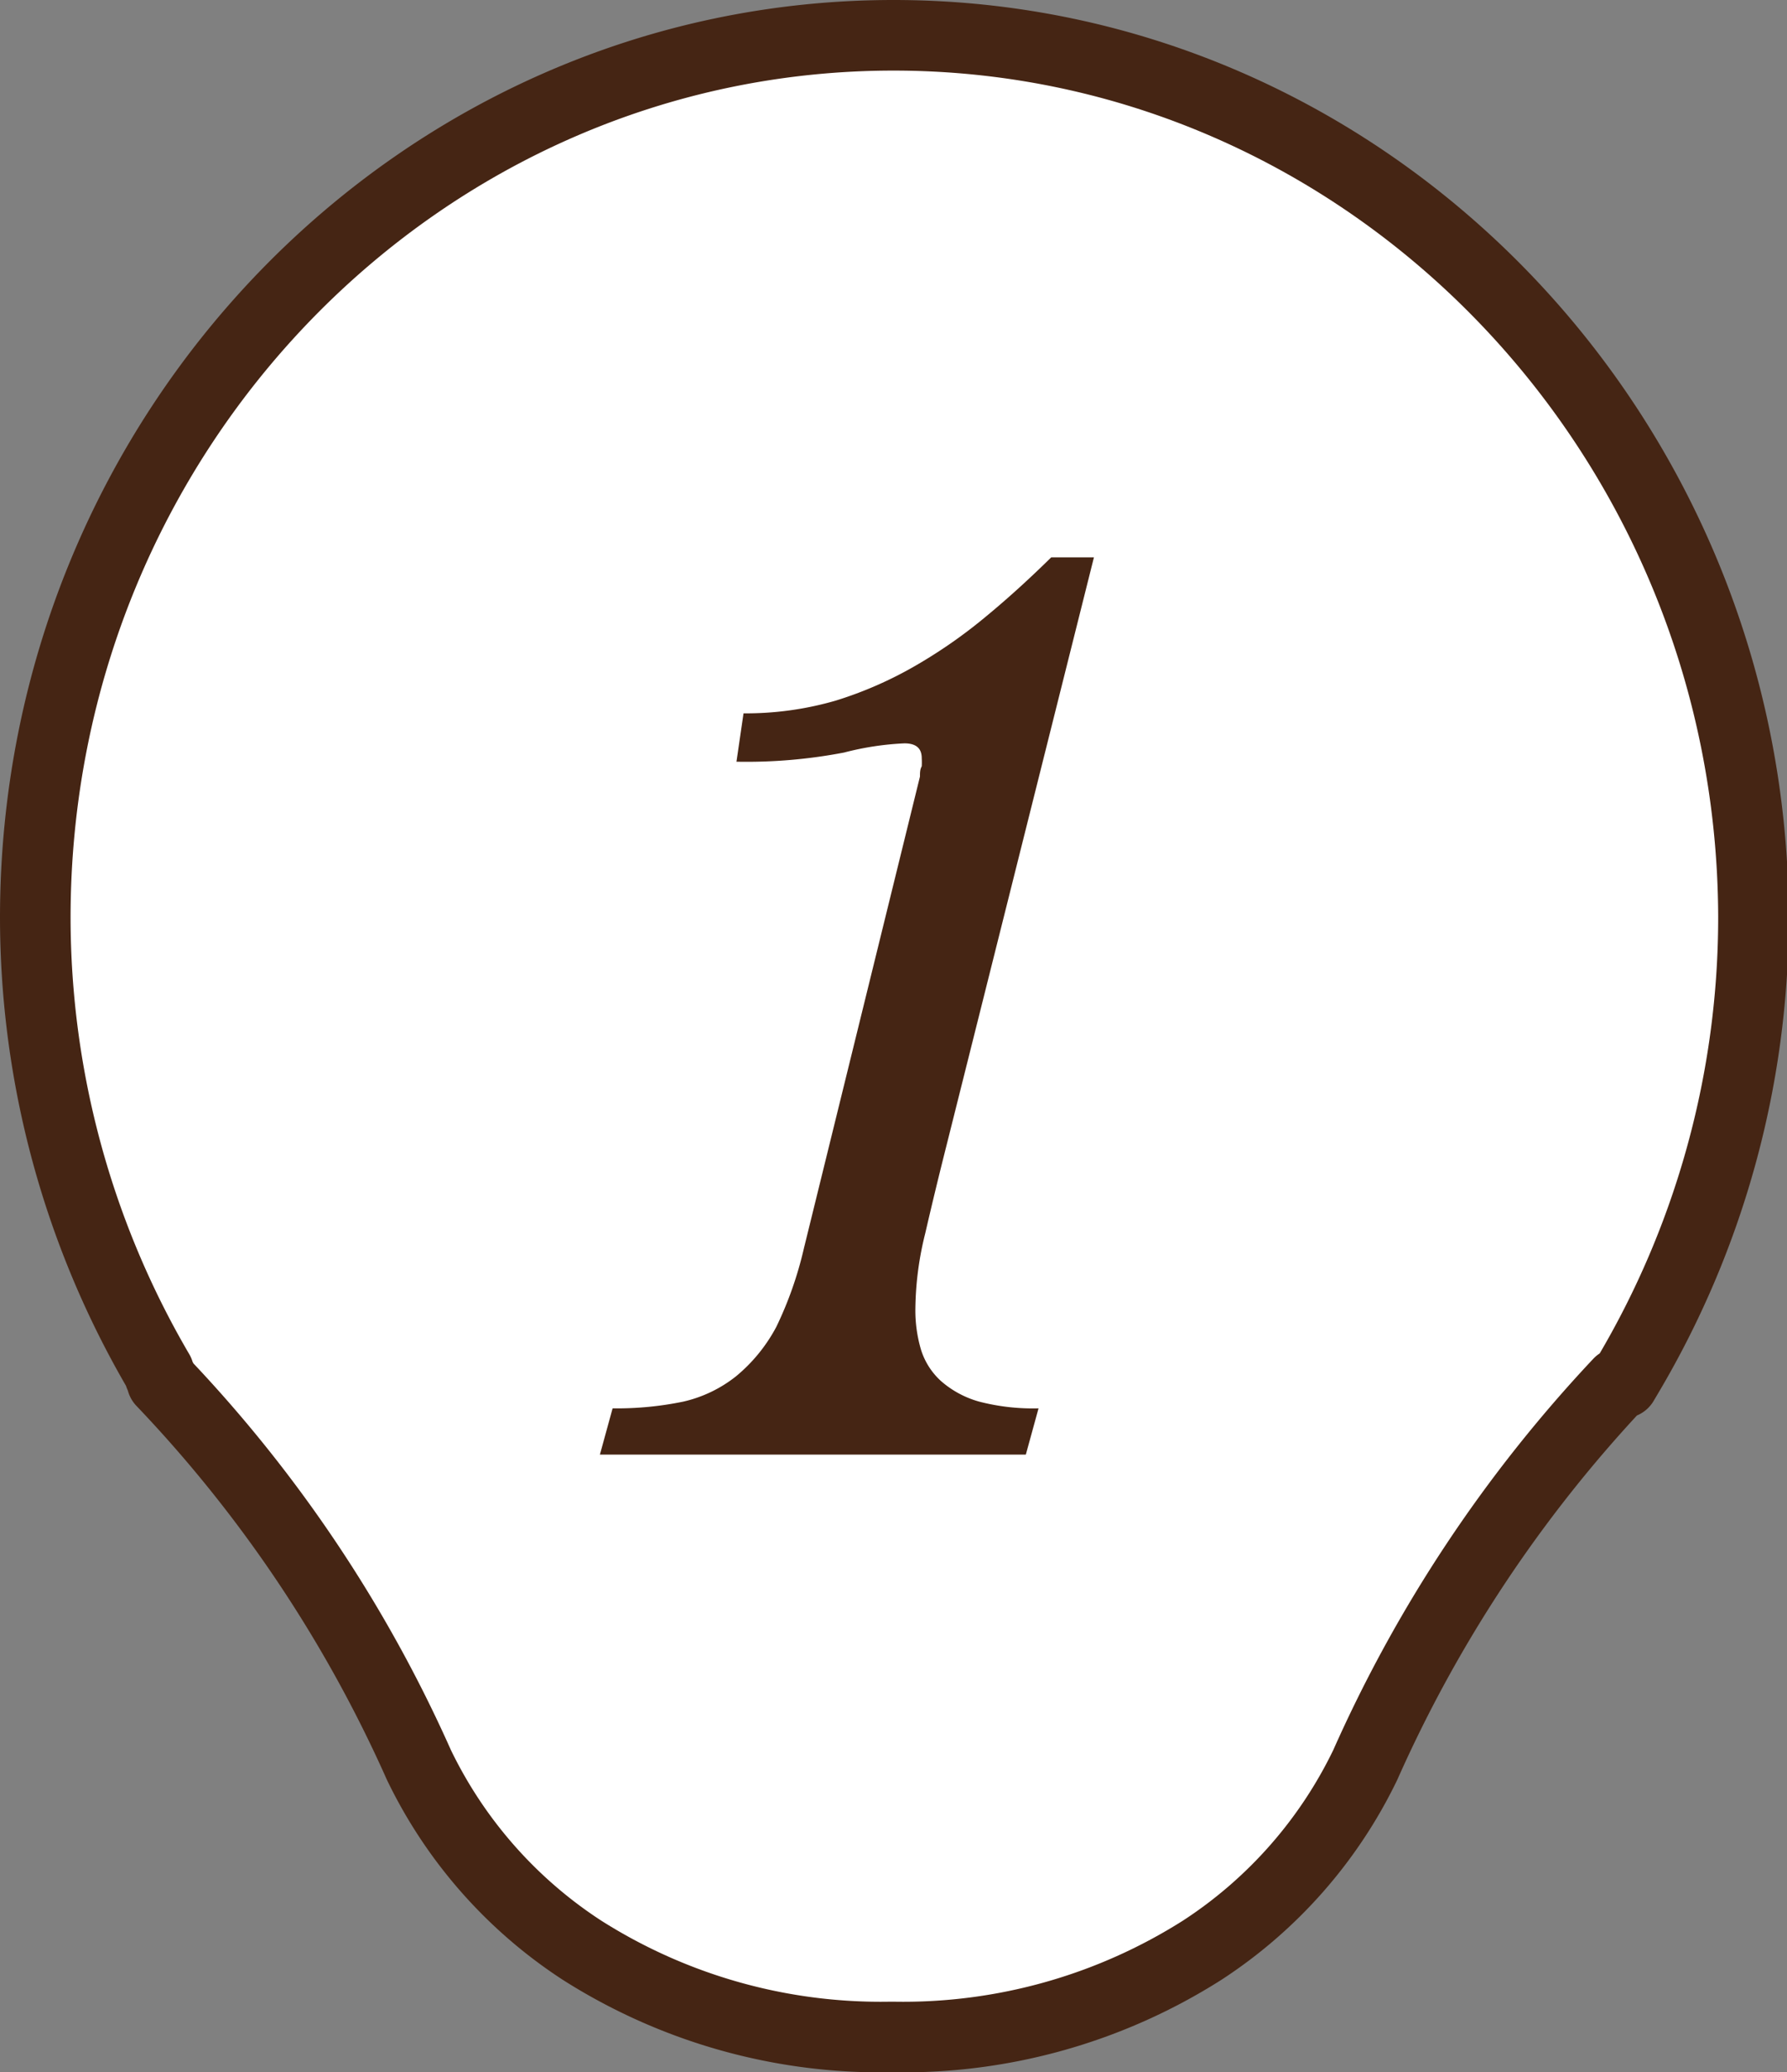
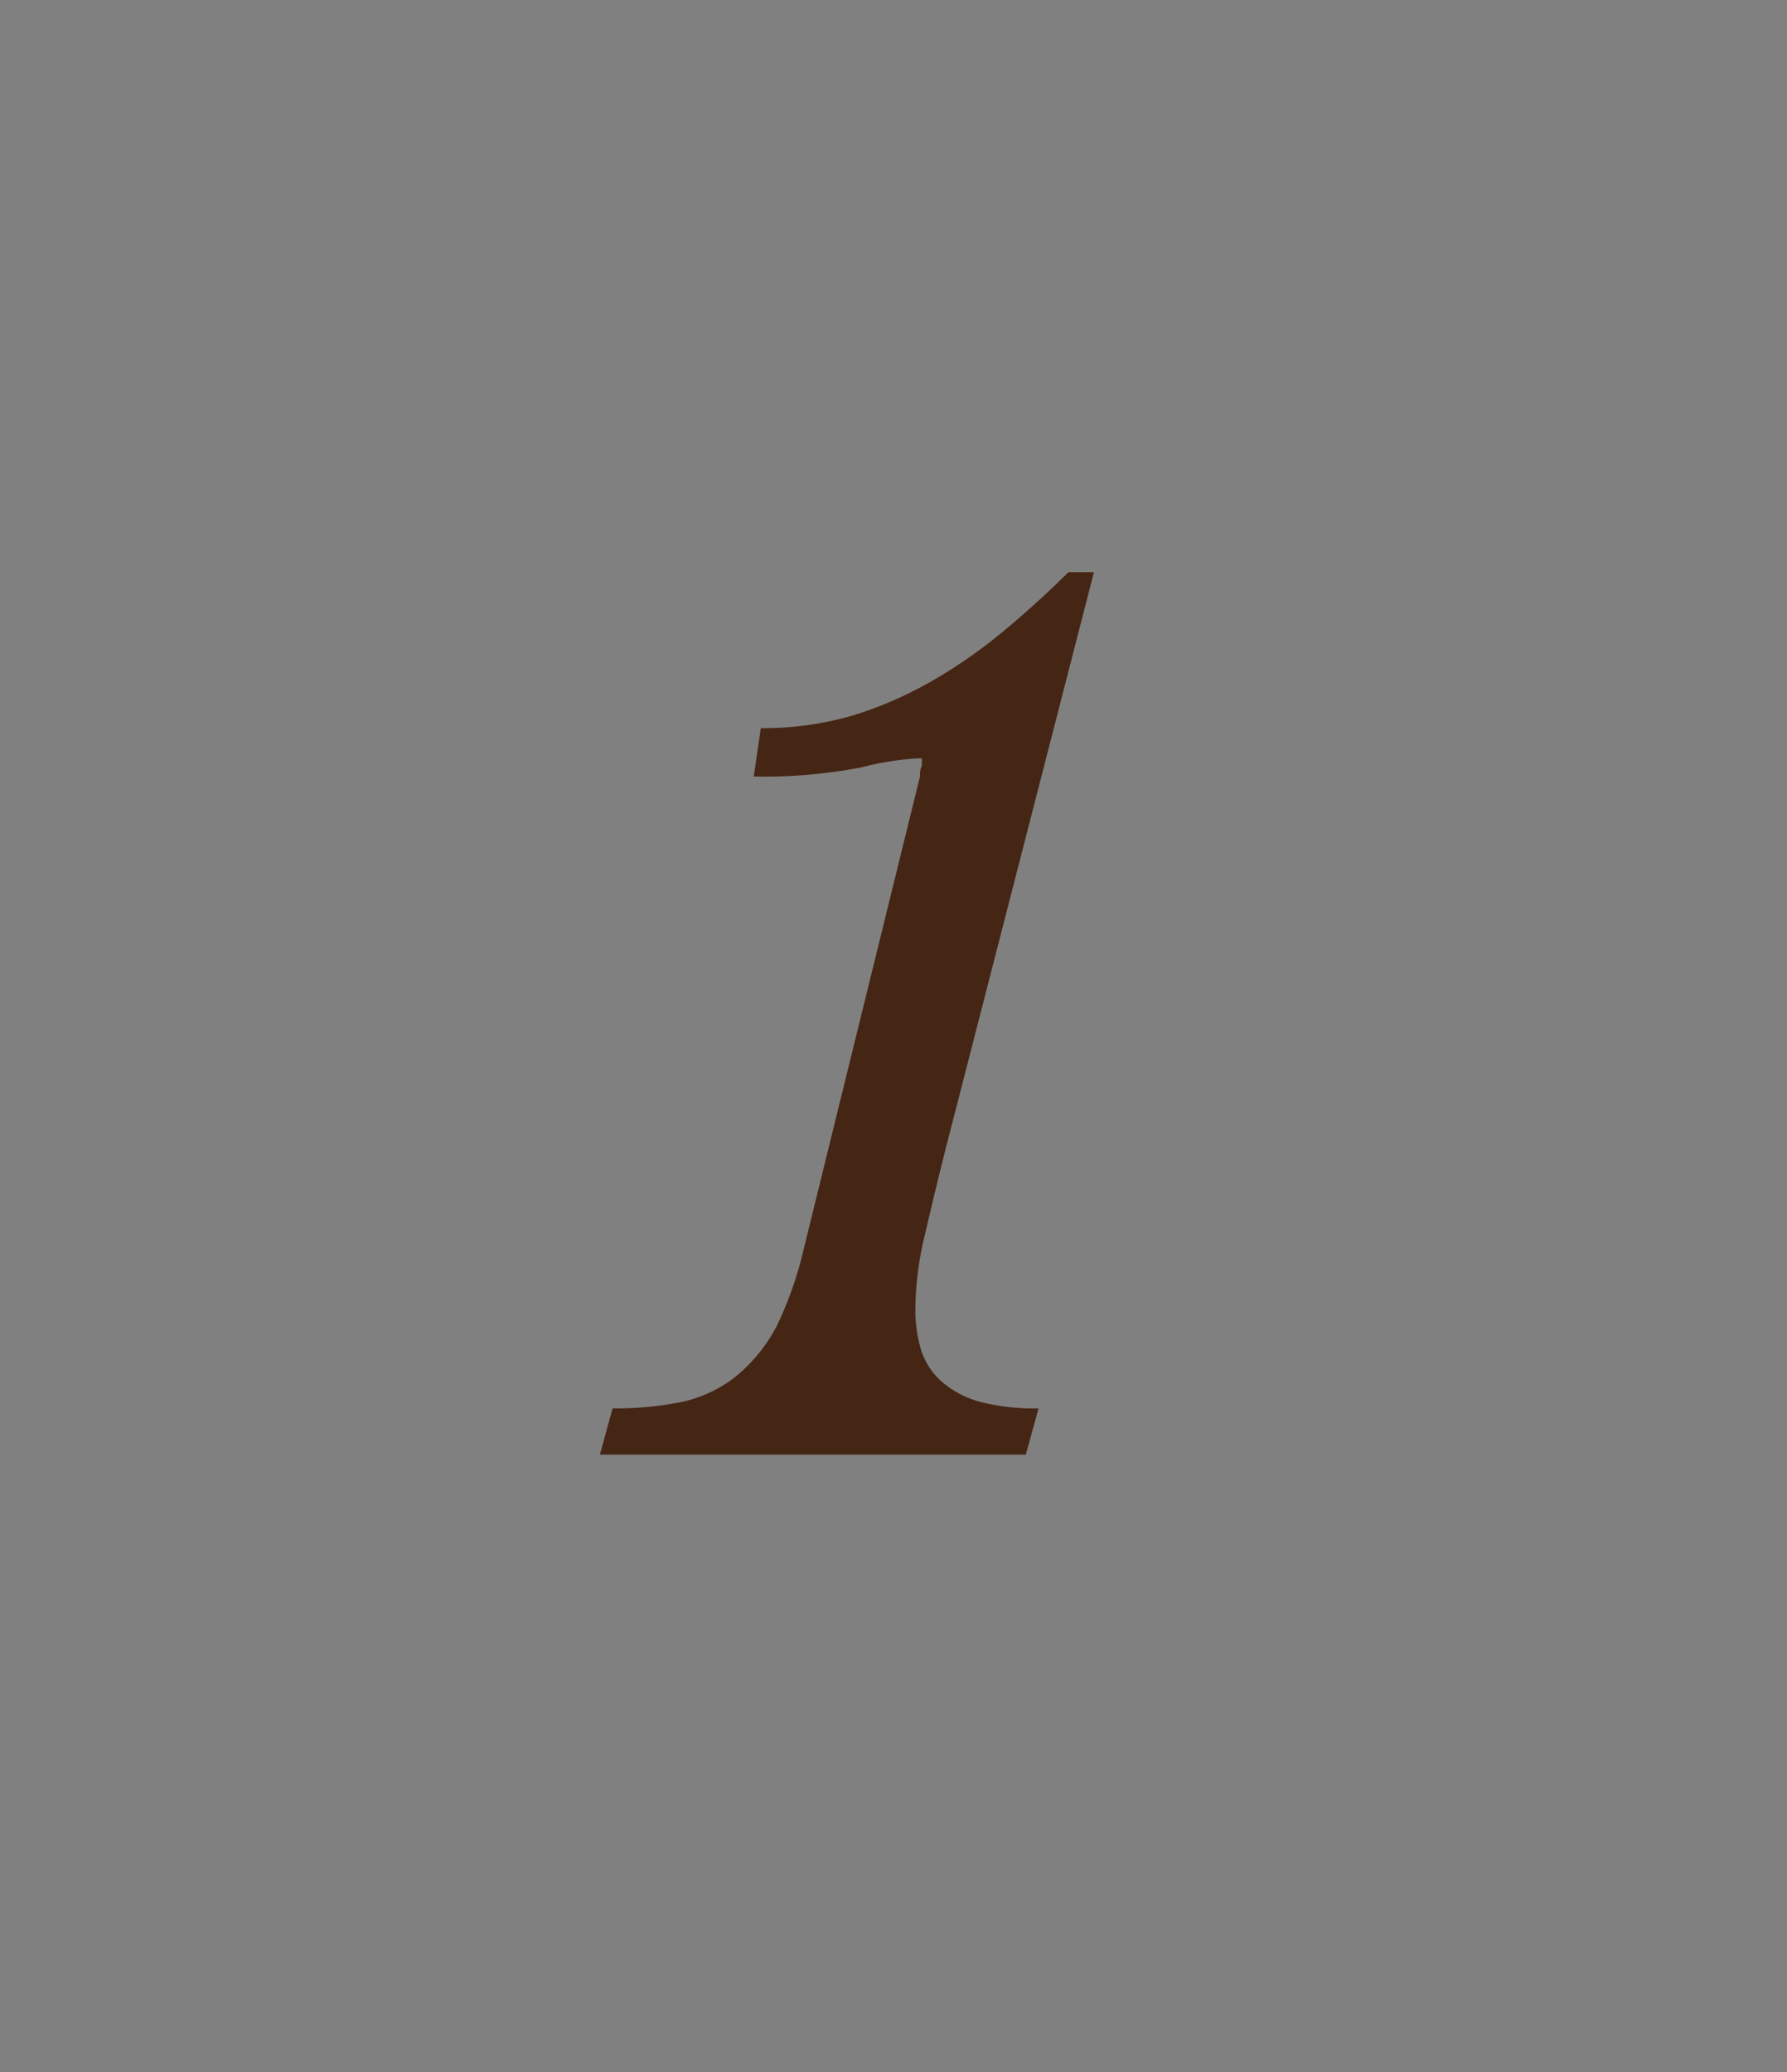
<svg xmlns="http://www.w3.org/2000/svg" width="50.64" height="58.71" viewBox="0 0 50.64 58.71">
  <rect x="0" y="0" width="50.64" height="58.71" fill="#808080" stroke="none" />
  <defs>
    <style>.cls-1{fill:#fff;stroke:#452514;stroke-linecap:round;stroke-linejoin:round;stroke-width:2px;}.cls-2{fill:#452514;}</style>
  </defs>
  <g id="レイヤー_2" data-name="レイヤー 2">
    <g id="レイヤー_1-2" data-name="レイヤー 1">
-       <path class="cls-1" d="M25.32,1C11.91,1,1,12.21,1,26A25.5,25.5,0,0,0,4.5,38.87a.48.48,0,0,0,.09.21l0,.06A38.26,38.26,0,0,1,11.87,50a13,13,0,0,0,4.62,5.25,15.78,15.78,0,0,0,8.73,2.46h.11a15.81,15.81,0,0,0,8.74-2.46A13,13,0,0,0,38.69,50a38.72,38.72,0,0,1,7.19-10.82H46l.13-.22a25.43,25.43,0,0,0,3.56-13C49.64,12.21,38.73,1,25.32,1Z" />
-       <path class="cls-2" d="M26.82,32.46c-.22.87-.42,1.7-.6,2.48a9.1,9.1,0,0,0-.28,2.12,3.92,3.92,0,0,0,.16,1.18,2,2,0,0,0,.57.89,2.77,2.77,0,0,0,1.08.58,6.07,6.07,0,0,0,1.68.19l-.36,1.31H17l.36-1.31a9.28,9.28,0,0,0,2-.19,3.74,3.74,0,0,0,1.5-.72A4.63,4.63,0,0,0,22,37.59a10.51,10.51,0,0,0,.78-2.22L26.07,22c0-.11,0-.2.05-.29a1.93,1.93,0,0,0,0-.23c0-.28-.16-.42-.49-.42a8.2,8.2,0,0,0-1.71.26,14.64,14.64,0,0,1-3.05.26l.2-1.37a9.15,9.15,0,0,0,2.61-.36,11,11,0,0,0,2.28-1,14.24,14.24,0,0,0,2-1.4c.63-.52,1.24-1.08,1.83-1.66H31Z" />
+       <path class="cls-2" d="M26.82,32.46c-.22.87-.42,1.7-.6,2.48a9.1,9.1,0,0,0-.28,2.12,3.92,3.92,0,0,0,.16,1.18,2,2,0,0,0,.57.89,2.77,2.77,0,0,0,1.08.58,6.07,6.07,0,0,0,1.68.19l-.36,1.31H17l.36-1.31a9.28,9.28,0,0,0,2-.19,3.74,3.74,0,0,0,1.5-.72A4.63,4.63,0,0,0,22,37.59a10.51,10.51,0,0,0,.78-2.22L26.07,22c0-.11,0-.2.05-.29a1.93,1.93,0,0,0,0-.23a8.2,8.2,0,0,0-1.71.26,14.64,14.64,0,0,1-3.05.26l.2-1.37a9.15,9.15,0,0,0,2.61-.36,11,11,0,0,0,2.28-1,14.24,14.24,0,0,0,2-1.4c.63-.52,1.24-1.08,1.83-1.66H31Z" />
    </g>
  </g>
</svg>